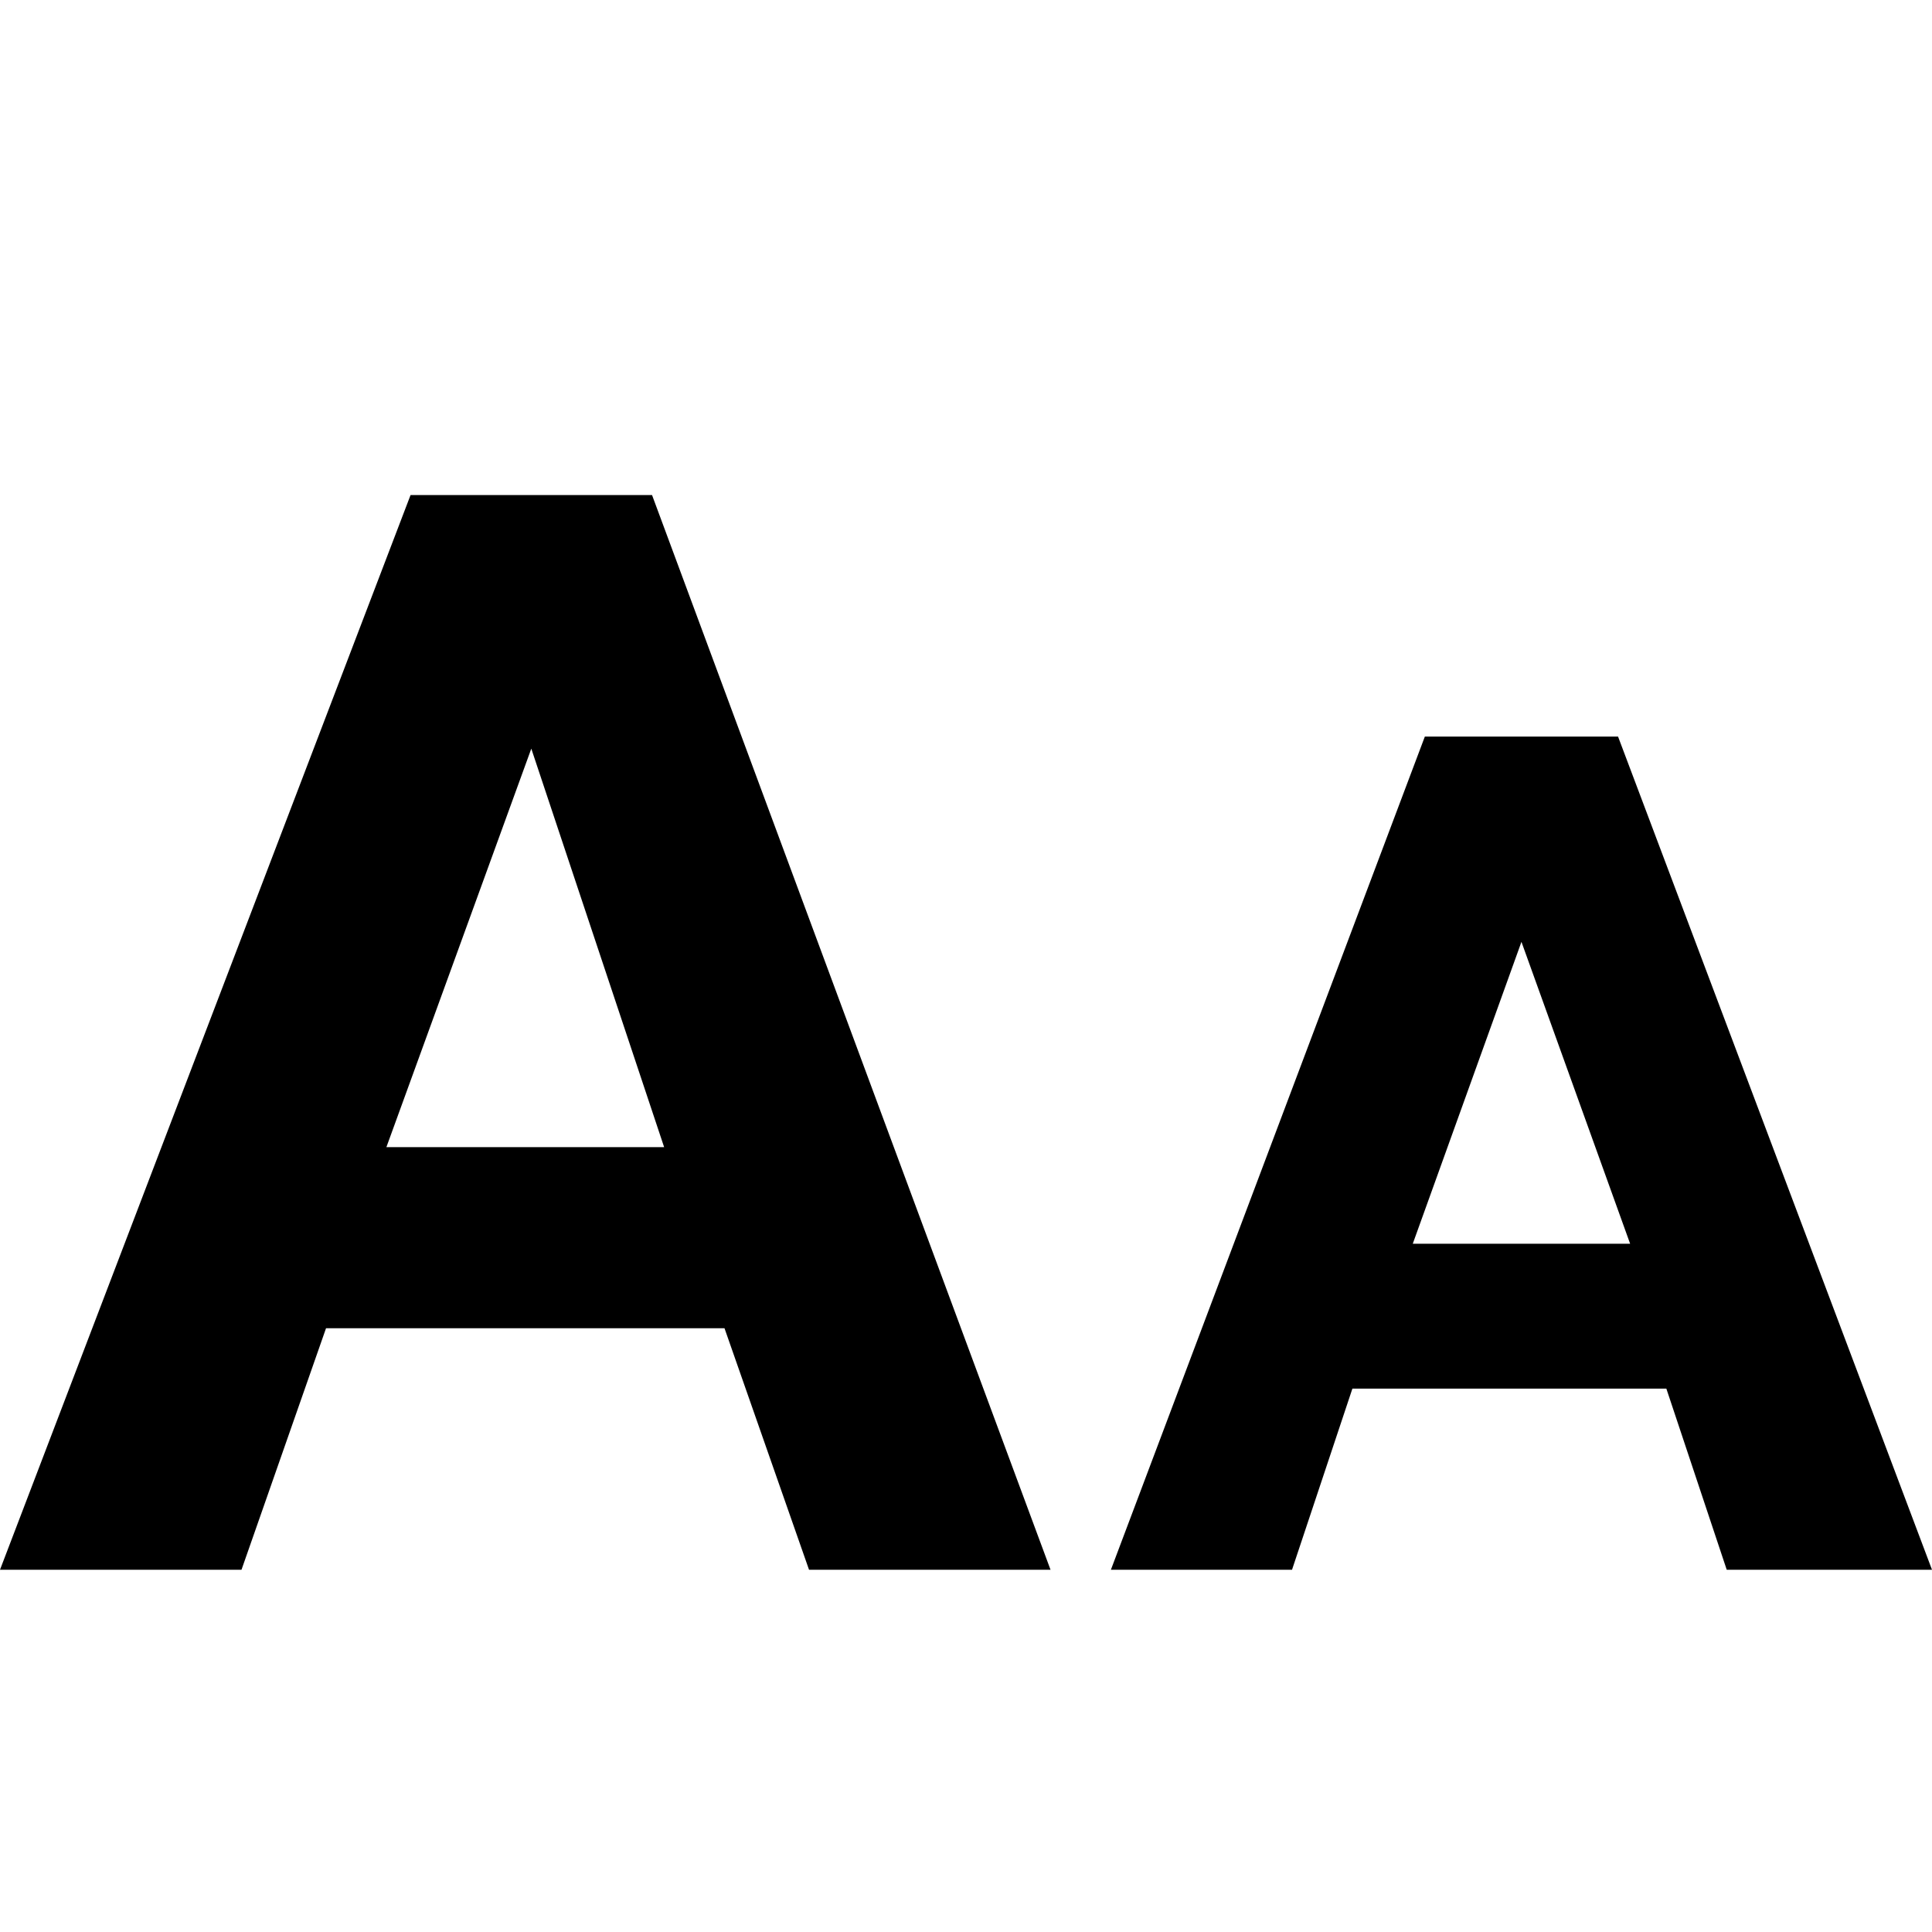
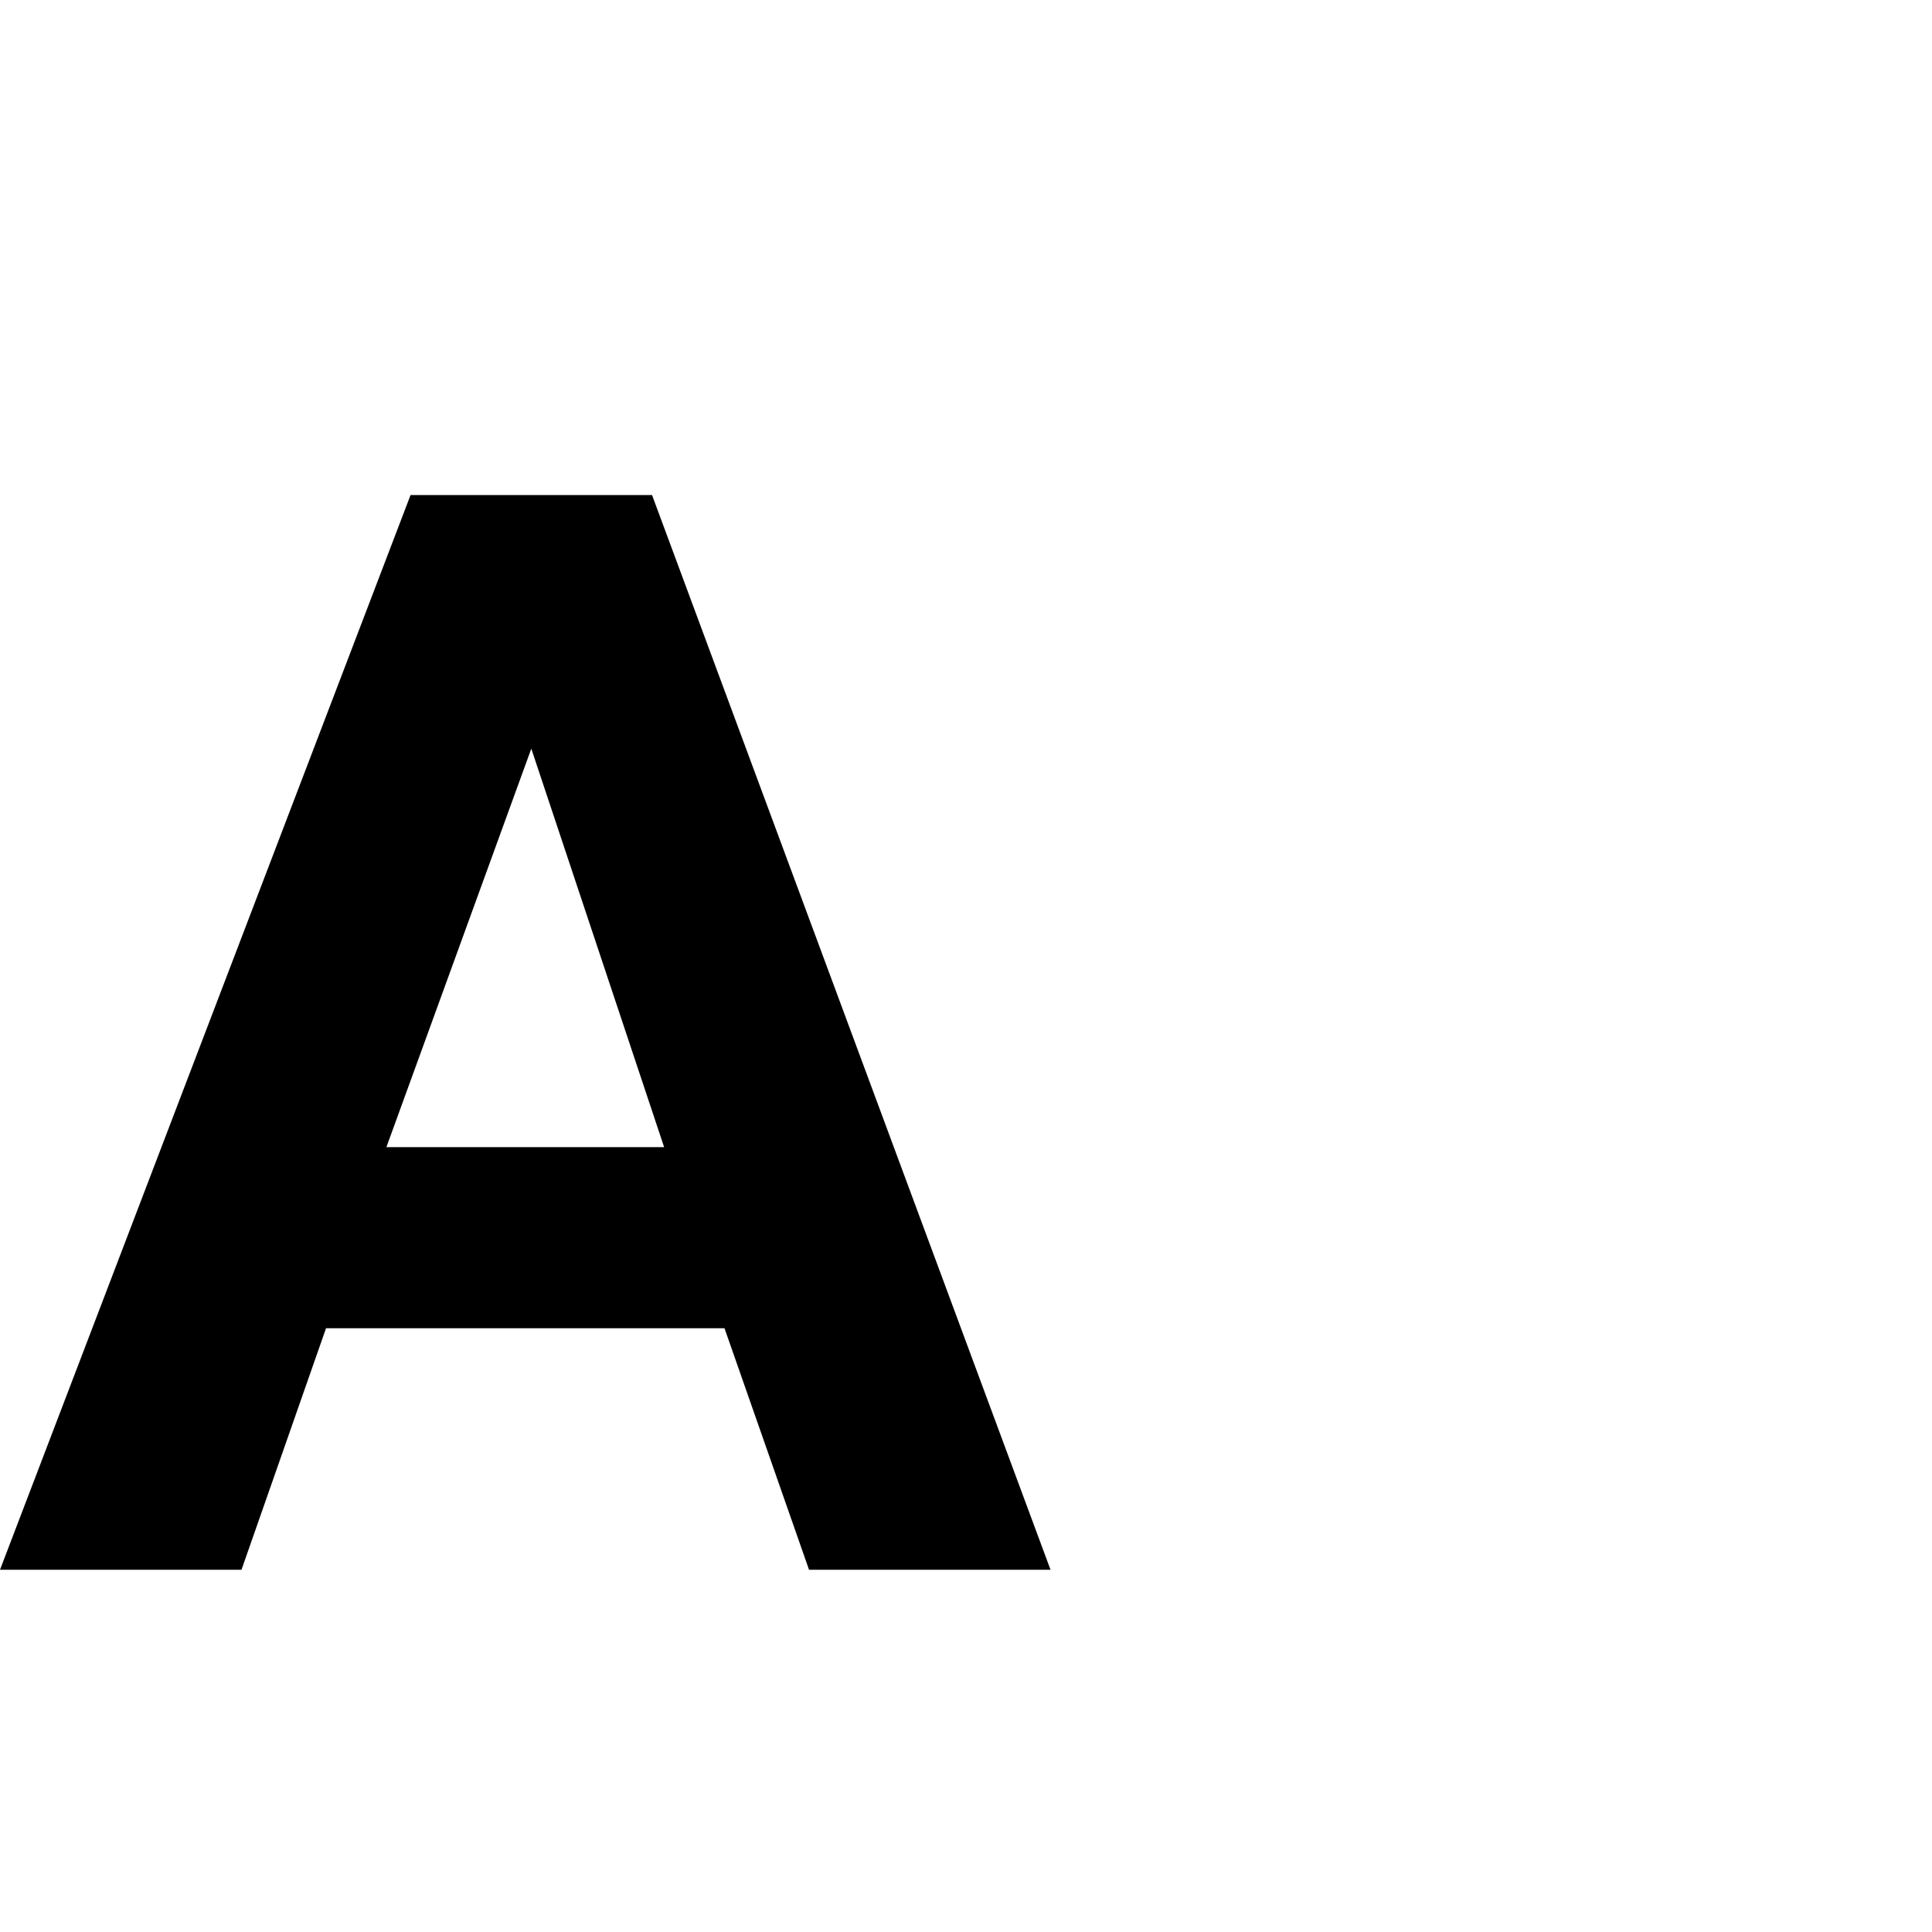
<svg xmlns="http://www.w3.org/2000/svg" viewBox="0 0 16 16" style="enable-background:new 0 0 16 16">
  <path d="M3.4,4.1L0,13h2l0.7-2H6l0.7,2h2L5.4,4.1H3.4z M3.2,9.5l1.2-3.3l0,0l1.1,3.3H3.2z" />
-   <path d="M13.4,6.1h-1.6L9.2,13h1.5l0.5-1.5h2.6l0.5,1.5H16L13.4,6.1z M11.7,10.3l0.9-2.5l0,0l0.9,2.5H11.7z" />
</svg>